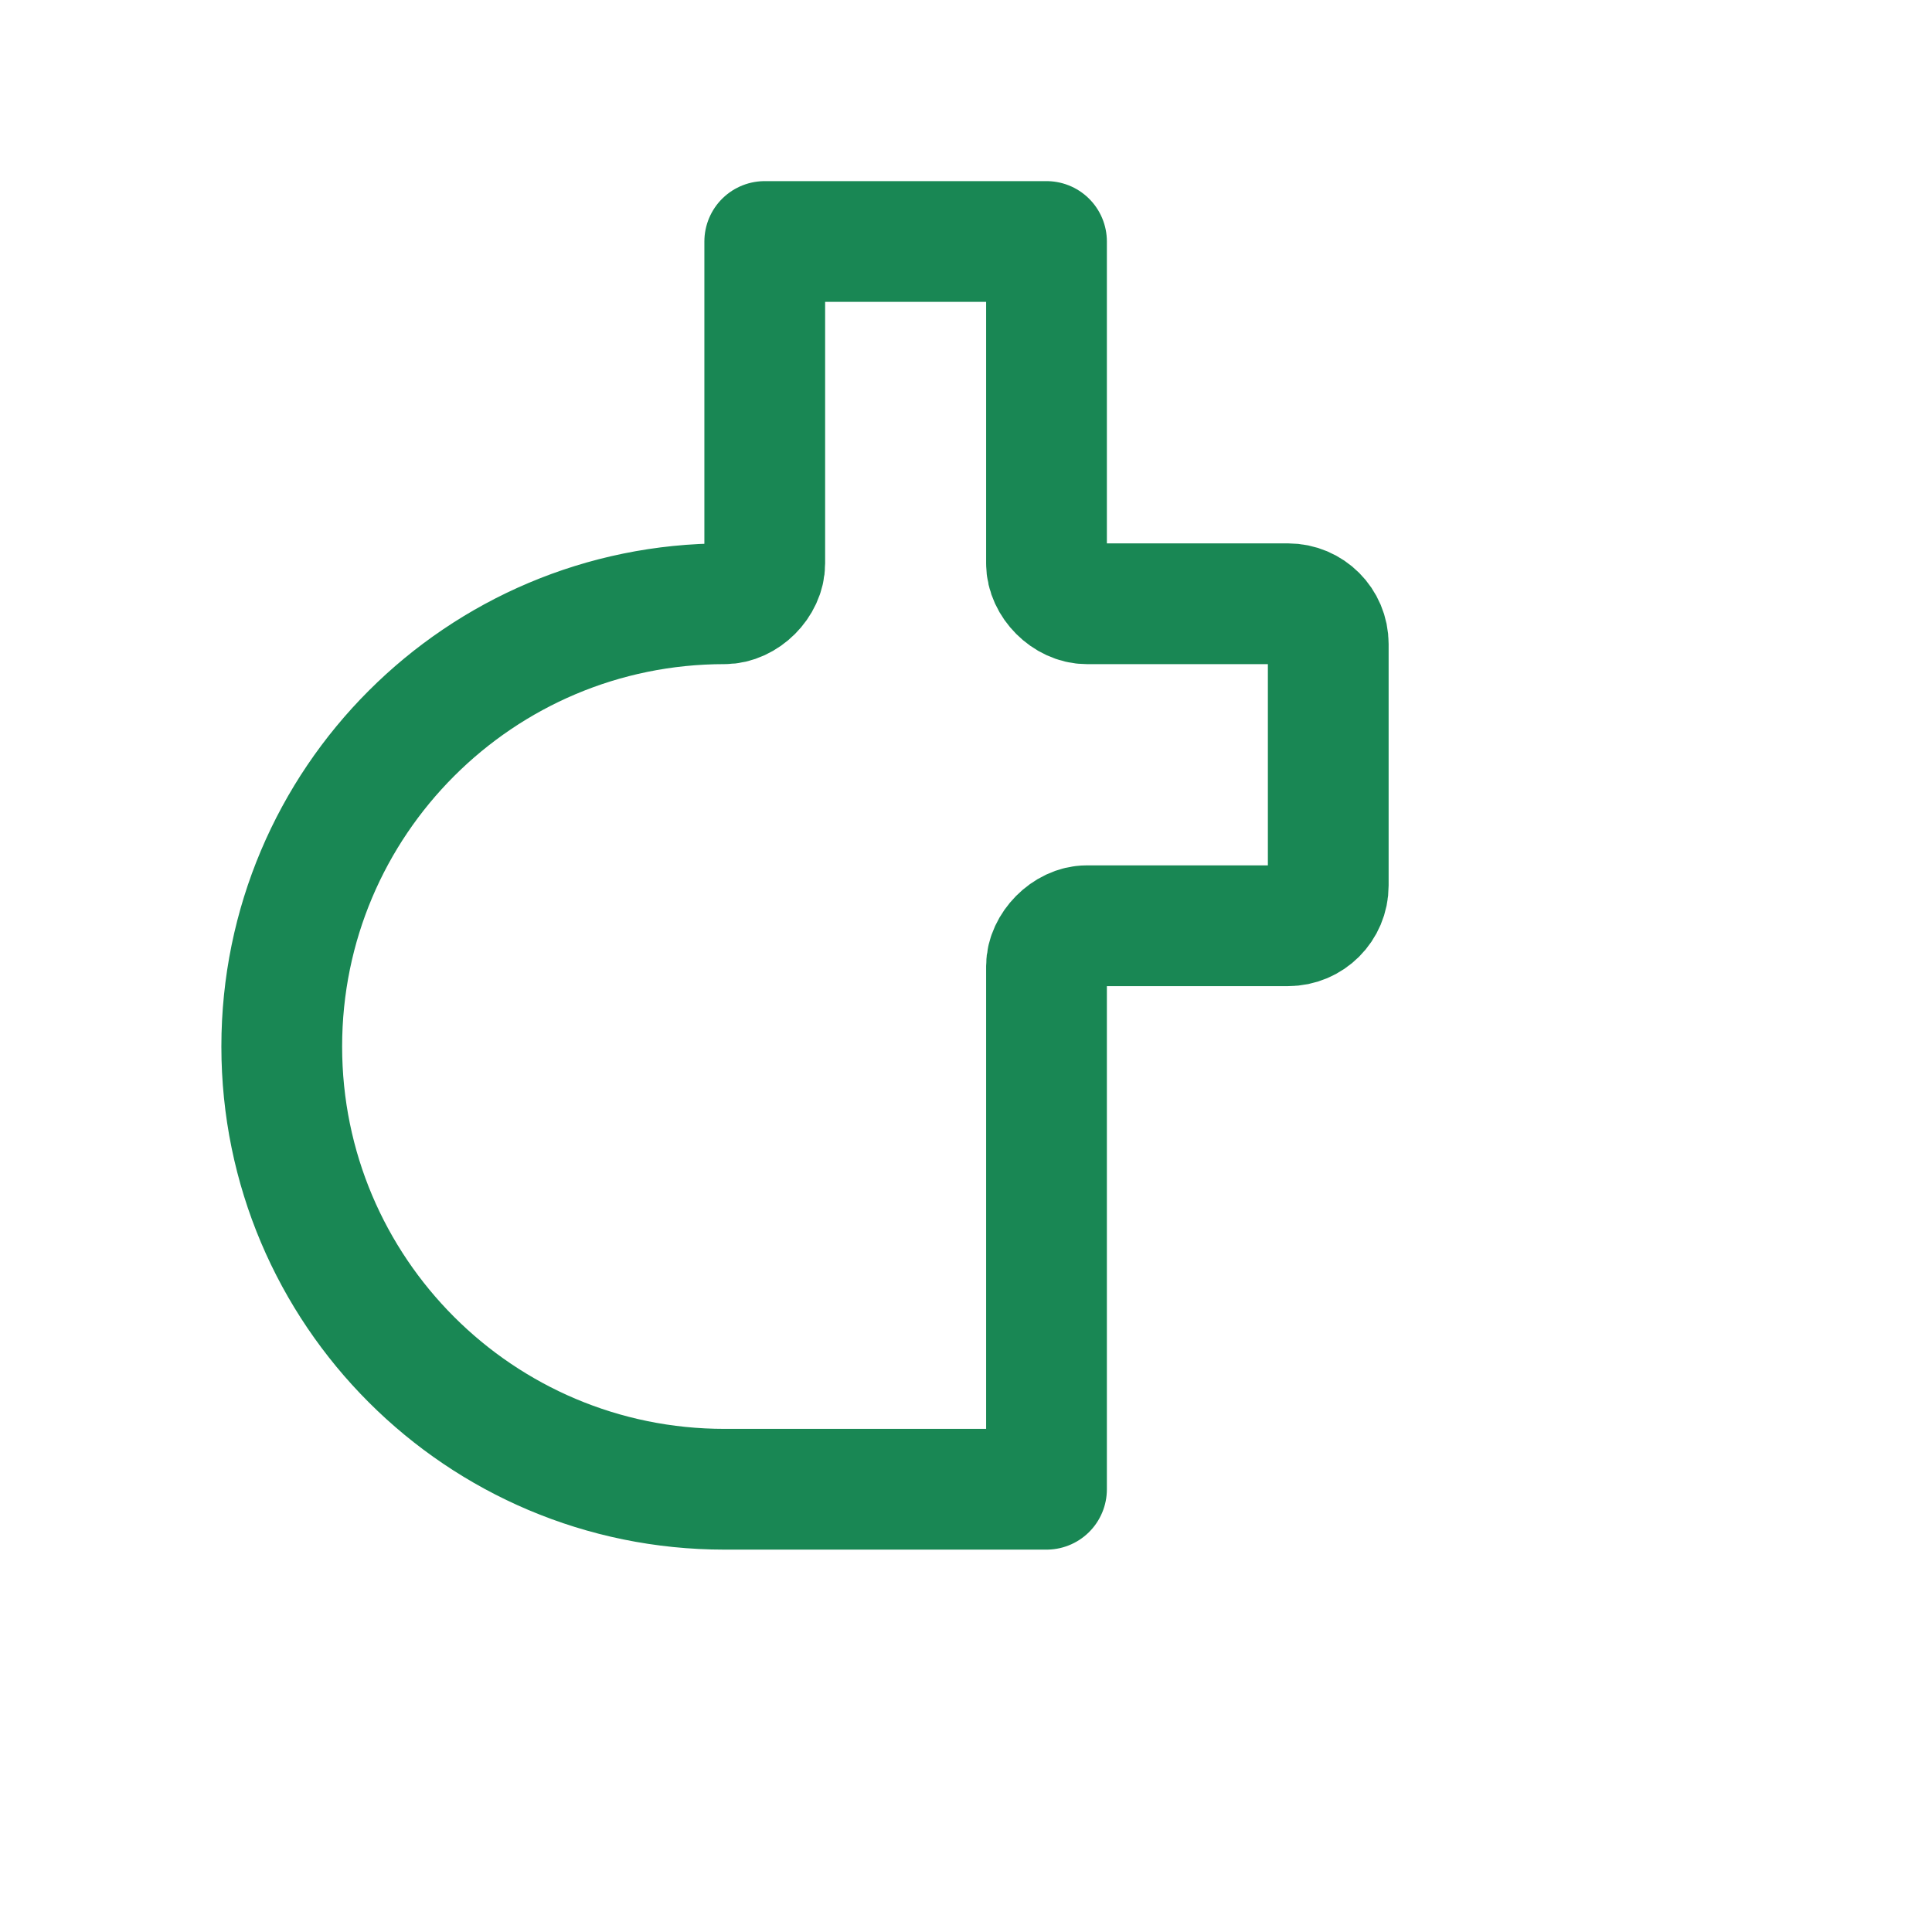
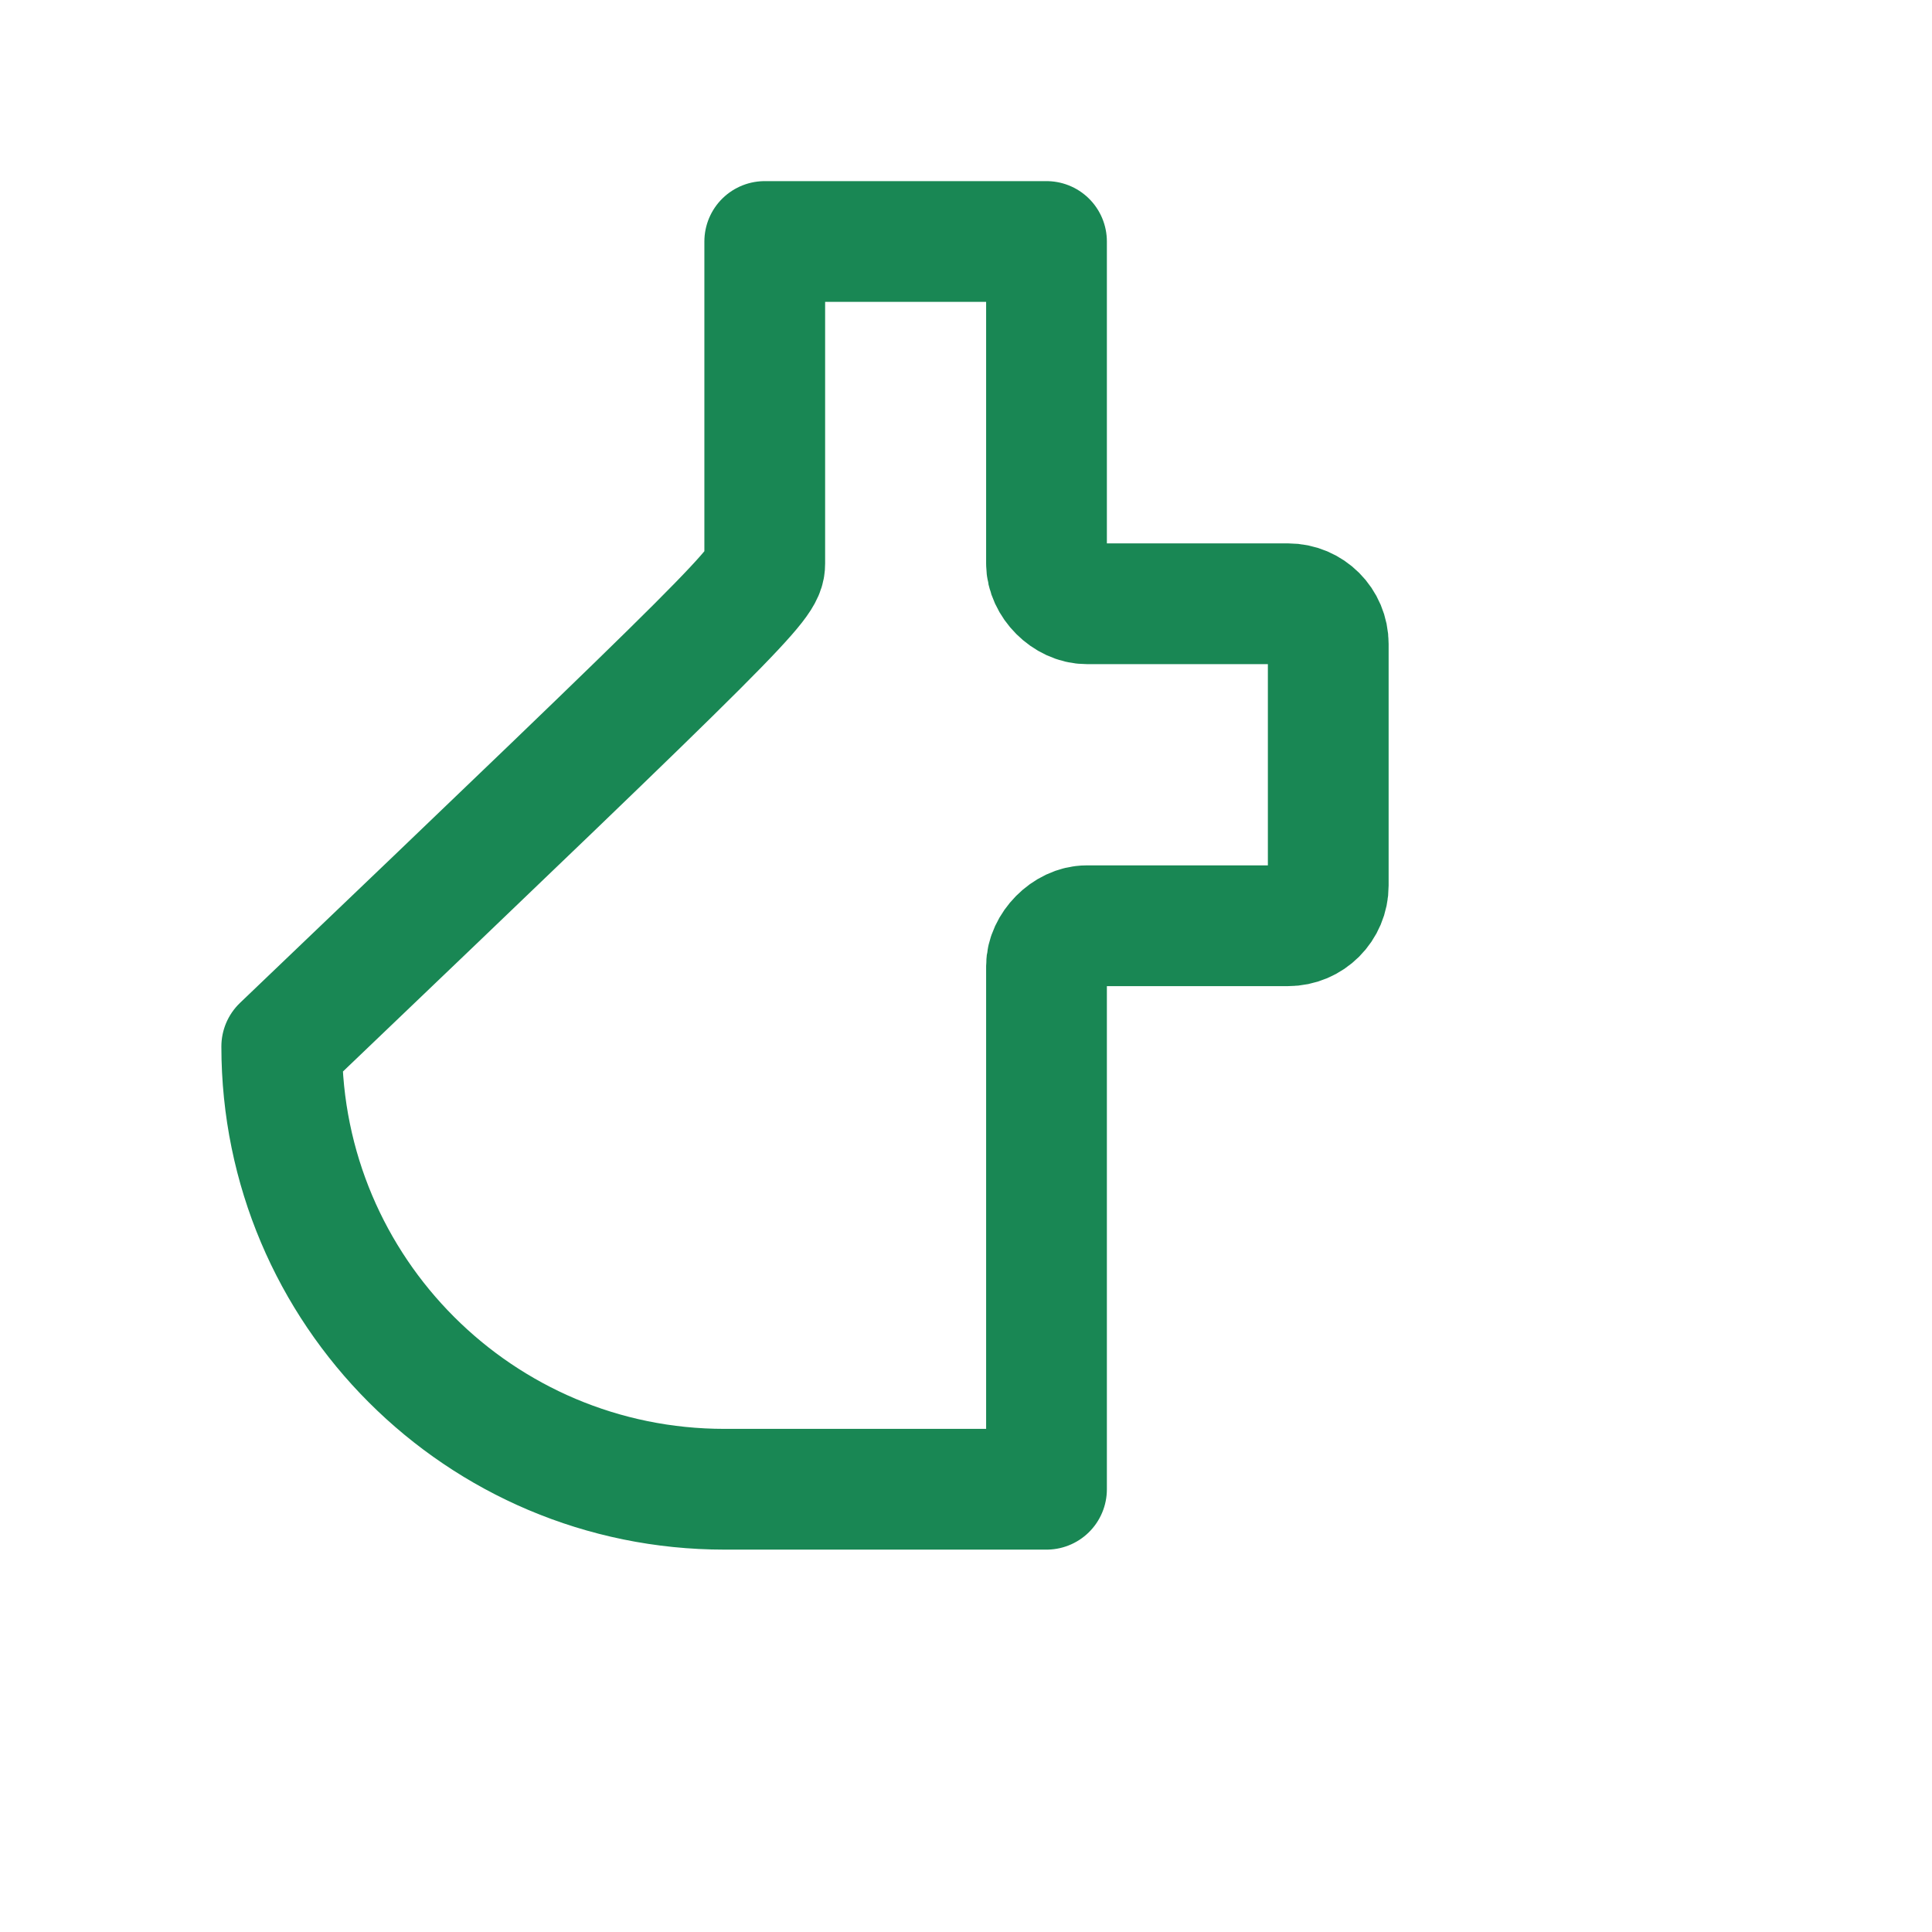
<svg xmlns="http://www.w3.org/2000/svg" width="24" height="24" viewBox="0 0 24 24" fill="none">
-   <path d="M9 18.5C5.962 18.5 3.5 16.038 3.5 13C3.5 9.962 5.962 7.5 9 7.5C9.254 7.5 9.5 7.254 9.5 7V3H13V7C13 7.254 13.246 7.5 13.5 7.5H16C16.276 7.5 16.5 7.724 16.5 8V11C16.5 11.276 16.276 11.5 16 11.5H13.5C13.246 11.5 13 11.754 13 12V18.5H9Z" stroke="#198754" stroke-width="1.5" stroke-linecap="round" stroke-linejoin="round" />
+   <path d="M9 18.5C5.962 18.5 3.5 16.038 3.5 13C9.254 7.5 9.5 7.254 9.5 7V3H13V7C13 7.254 13.246 7.5 13.5 7.5H16C16.276 7.5 16.5 7.724 16.5 8V11C16.5 11.276 16.276 11.5 16 11.5H13.5C13.246 11.5 13 11.754 13 12V18.5H9Z" stroke="#198754" stroke-width="1.5" stroke-linecap="round" stroke-linejoin="round" />
</svg>